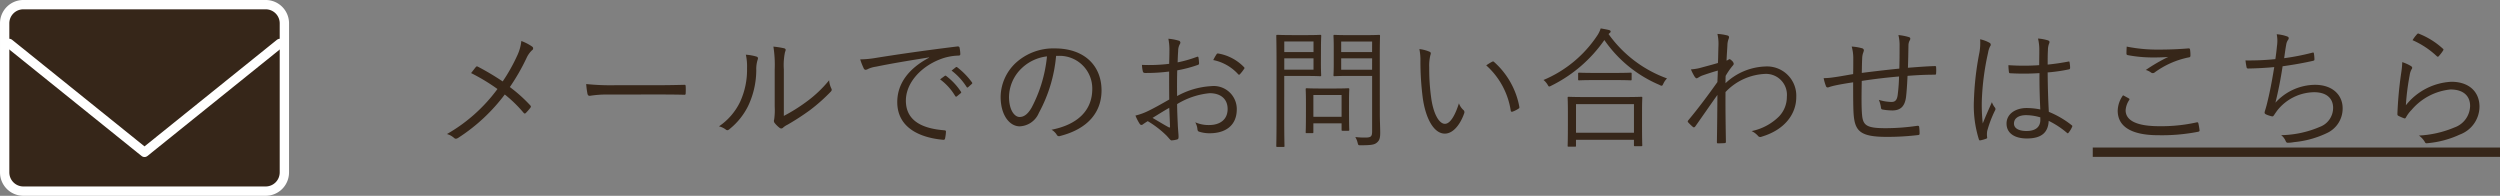
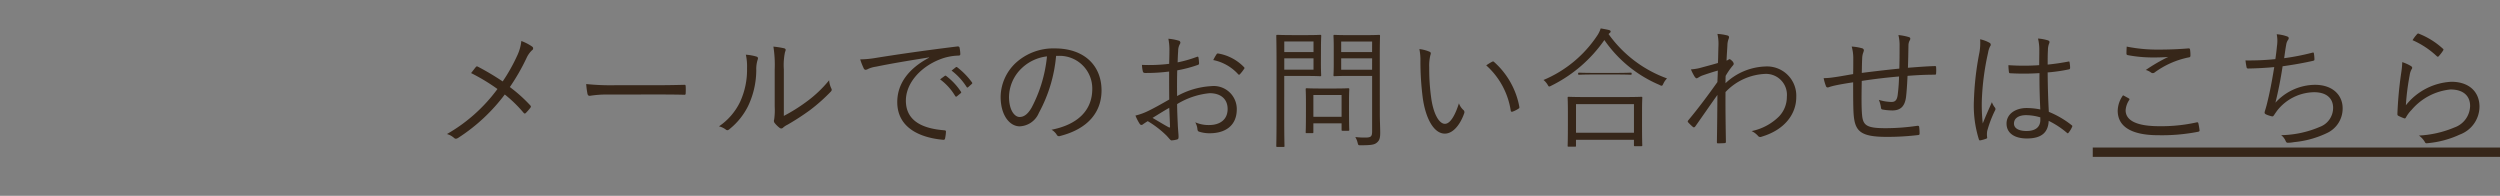
<svg xmlns="http://www.w3.org/2000/svg" width="268.145" height="21" viewBox="0 0 268.145 21">
  <rect x="0" y="0" width="268.145" height="21" fill="#808080" stroke="none" />
  <g id="guide_contact__mail_sp" transform="translate(-739.615 -685.175)">
    <g id="icon__mail" data-name="icon_ mail" transform="translate(740.115 685.675)">
-       <path id="パス_281" data-name="パス 281" d="M439.441,581.855a2,2,0,0,1,2,2v16a2.007,2.007,0,0,1-2,2h-26a2.007,2.007,0,0,1-2-2v-16a2,2,0,0,1,2-2Z" transform="translate(-411.44 -581.855)" fill="#362619" stroke="#fff" stroke-linecap="round" stroke-linejoin="round" stroke-width="1" />
-       <path id="パス_282" data-name="パス 282" d="M440.958,585.94l-14.518,11.686L411.922,585.94" transform="translate(-411.44 -581.783)" fill="#362619" stroke="#fff" stroke-linecap="round" stroke-linejoin="round" stroke-width="1" />
-     </g>
-     <path id="パス_2077" data-name="パス 2077" d="M7.532-6.09A27.67,27.67,0,0,0,4.9-7.658c-.1-.056-.154-.07-.224,0-.126.14-.322.406-.532.672A20.76,20.76,0,0,1,6.972-5.278,17.488,17.488,0,0,1,1.554-.448a1.974,1.974,0,0,1,.784.434c.126.112.266.07.406-.014A19.28,19.28,0,0,0,7.756-4.69,13.9,13.9,0,0,1,9.772-2.73c.084.1.154.112.252.014a6.045,6.045,0,0,0,.476-.546c.07-.1.084-.154-.014-.266A15.974,15.974,0,0,0,8.3-5.488,22.185,22.185,0,0,0,10.08-8.582a2.654,2.654,0,0,1,.6-.854.229.229,0,0,0,.014-.392,5.2,5.2,0,0,0-1.162-.6,4.835,4.835,0,0,1-.476,1.638A18.73,18.73,0,0,1,7.532-6.09Zm16.394,1.4c.938,0,1.974,0,3.024.028.168.014.21-.014.21-.168a6.313,6.313,0,0,0,0-.728c0-.154-.042-.182-.21-.168-1.064.028-2.1.042-3.066.042h-4.3a25.57,25.57,0,0,1-3.094-.126,8.276,8.276,0,0,0,.14,1.064c.042.14.112.2.238.2a11.453,11.453,0,0,1,1.89-.14Zm13.762-2.7a6.686,6.686,0,0,1,.126-1.848c.084-.2.126-.336-.084-.406a9.729,9.729,0,0,0-1.162-.182,12.514,12.514,0,0,1,.14,2.45V-3.4a7.176,7.176,0,0,1-.056,1.386.389.389,0,0,0,.028.35,2.881,2.881,0,0,0,.546.546.267.267,0,0,0,.378-.014,1.961,1.961,0,0,1,.462-.308A26.758,26.758,0,0,0,40.488-3.01,19.129,19.129,0,0,0,42.7-4.97c.154-.154.14-.238.084-.364a2.358,2.358,0,0,1-.238-.882,13.075,13.075,0,0,1-2.478,2.338,18.24,18.24,0,0,1-2.38,1.484ZM33.614-8.96A5.755,5.755,0,0,1,33.74-7.5a8.2,8.2,0,0,1-.756,3.626,6.654,6.654,0,0,1-2.254,2.6,2.025,2.025,0,0,1,.742.35c.112.1.238.084.392-.056a7.33,7.33,0,0,0,2-2.492,9.024,9.024,0,0,0,.868-3.836,3.315,3.315,0,0,1,.14-1.092c.07-.168.056-.294-.1-.35A5.286,5.286,0,0,0,33.614-8.96Zm19.656.322c-2.2,1.162-3.416,2.786-3.416,4.76,0,2.828,2.548,3.836,4.914,4.046.154.014.2-.042.224-.2A4.188,4.188,0,0,0,55.076-.7c0-.112-.042-.14-.224-.154-2.044-.168-4.074-.854-4.074-3.178,0-1.876,1.568-3.6,3.612-4.41a5.8,5.8,0,0,1,2.044-.42c.14-.014.182-.042.182-.168a3.981,3.981,0,0,0-.084-.7c-.028-.084-.1-.126-.238-.112-3.752.462-6.594.882-8.68,1.218a10.949,10.949,0,0,1-1.736.168,7.751,7.751,0,0,0,.392.994.237.237,0,0,0,.2.126.777.777,0,0,0,.266-.1,3.013,3.013,0,0,1,.84-.238c1.764-.364,3.584-.658,5.684-.994Zm1.176,2.324A6.044,6.044,0,0,1,56.07-4.522a.112.112,0,0,0,.182.028l.406-.336a.1.1,0,0,0,.028-.154A6.794,6.794,0,0,0,55.1-6.678a.109.109,0,0,0-.14-.014Zm1.232-.938a6.687,6.687,0,0,1,1.61,1.75c.056.084.112.084.168.028l.378-.336c.07-.056.084-.1.042-.168a8.047,8.047,0,0,0-1.6-1.638c-.056-.042-.1-.028-.154.014Zm11.48-1.582A3.5,3.5,0,0,1,70.77-5.292c0,2.338-1.6,3.836-4.368,4.382a1.628,1.628,0,0,1,.546.518.277.277,0,0,0,.364.154c3.038-.77,4.452-2.6,4.452-4.886,0-2.674-1.862-4.508-5-4.508a5.969,5.969,0,0,0-4.2,1.554,5.084,5.084,0,0,0-1.624,3.626c0,2.03.994,3.178,2.044,3.178a2.334,2.334,0,0,0,2.058-1.442,15.628,15.628,0,0,0,1.848-6.118Zm-1.246.056A14.866,14.866,0,0,1,64.274-3.3c-.406.714-.826,1.022-1.3,1.022-.5,0-1.134-.658-1.134-2.184A4.34,4.34,0,0,1,63.182-7.49,4.717,4.717,0,0,1,65.912-8.778Zm13.1.8a17.794,17.794,0,0,1-2.912.112,3.617,3.617,0,0,0,.084.658c.028.14.084.21.266.21a19.228,19.228,0,0,0,2.562-.154c0,.966,0,2,.014,3-.854.49-1.652.938-2.268,1.232a6.517,6.517,0,0,1-1.358.49,5.232,5.232,0,0,0,.434.854c.07.1.126.154.21.154a.327.327,0,0,0,.2-.1c.126-.084.266-.182.476-.308A10.533,10.533,0,0,1,78.75-.266c.336.364.406.5.532.5a3.033,3.033,0,0,0,.588-.1c.14-.042.154-.126.154-.322,0-.224-.056-.672-.084-1.33-.042-.868-.07-1.638-.07-2.142A8.2,8.2,0,0,1,83.356-4.83c1.246,0,1.932.672,1.932,1.694,0,1.162-.854,1.722-1.974,1.722a3.521,3.521,0,0,1-1.5-.294,1.864,1.864,0,0,1,.224.644c.014.224.056.322.2.364a3.611,3.611,0,0,0,1.12.168c1.764,0,2.912-.882,2.912-2.576a2.475,2.475,0,0,0-2.744-2.478A8.52,8.52,0,0,0,79.87-4.522c-.014-.924-.014-1.848.014-2.758a13.8,13.8,0,0,0,2.184-.574c.112-.042.154-.056.154-.182a4.177,4.177,0,0,0-.056-.588c-.014-.126-.07-.14-.182-.1a13.256,13.256,0,0,1-2.058.588c.014-.448.028-.84.056-1.218a1.48,1.48,0,0,1,.168-.714.373.373,0,0,0,.07-.182.219.219,0,0,0-.168-.21,5.335,5.335,0,0,0-1.12-.21,6.088,6.088,0,0,1,.112,1.316C79.044-8.876,79.03-8.484,79.016-7.98Zm.014,4.718c.042.77.056,1.386.084,1.988,0,.126-.042.154-.14.1-.588-.322-1.064-.616-1.736-1.008C77.91-2.59,78.386-2.9,79.03-3.262Zm4.718-5.124A4.912,4.912,0,0,1,86.422-6.86a.111.111,0,0,0,.182,0,4.243,4.243,0,0,0,.448-.574.12.12,0,0,0,0-.182,5,5,0,0,0-2.772-1.47c-.1-.014-.14.014-.2.112A4.9,4.9,0,0,0,83.748-8.386Zm17.864-.588c0-1.358.028-1.918.028-2s-.014-.112-.112-.112c-.07,0-.434.028-1.512.028H98.28c-1.092,0-1.442-.028-1.512-.028-.112,0-.126.014-.126.112s.028.35.028,1.2v1.806c0,.868-.028,1.134-.028,1.2,0,.1.014.112.126.112.07,0,.42-.028,1.512-.028h2.506V-.742c0,.56-.126.672-.742.672A8.874,8.874,0,0,1,98.98-.126a2.092,2.092,0,0,1,.252.616c.07.266.07.266.322.266,1.12,0,1.47-.056,1.736-.28s.364-.448.364-1.064c0-.532-.042-1.26-.042-2.03Zm-.826,1.624H97.468V-8.568h3.318Zm0-1.89H97.468v-1.134h3.318ZM95.3-9.688c0-.854.028-1.2.028-1.288s-.014-.112-.112-.112c-.07,0-.42.028-1.4.028H92.2c-1.036,0-1.5-.028-1.582-.028s-.112.014-.112.112.028.938.028,2.94v5.95c0,2-.028,2.828-.028,2.912s.014.112.112.112h.658c.1,0,.112-.014.112-.112s-.028-.91-.028-2.912V-6.678h2.45c.98,0,1.33.028,1.4.028.1,0,.112-.014.112-.112,0-.07-.028-.42-.028-1.288ZM94.5-7.35H91.364V-8.568H94.5Zm0-1.89H91.364v-1.134H94.5ZM98.308-4.1c0-.742.028-1.064.028-1.148s-.014-.112-.112-.112-.42.028-1.442.028H95.214c-1.036,0-1.358-.028-1.442-.028s-.112.014-.112.112.028.406.028,1.386v.98c0,1.848-.028,2.156-.028,2.226,0,.1.014.112.112.112h.6c.1,0,.112-.014.112-.112V-1.6H97.51V-.91c0,.1.014.112.126.112h.588c.1,0,.112-.014.112-.112,0-.07-.028-.364-.028-2.142ZM97.51-2.3H94.486V-4.634H97.51Zm8.344-7.266a5.941,5.941,0,0,1,.112,1.344,30.721,30.721,0,0,0,.252,3.906c.308,2.2,1.19,3.822,2.366,3.822.938,0,1.694-1.064,2.086-2.2a.312.312,0,0,0-.112-.35,1.78,1.78,0,0,1-.462-.7c-.406,1.3-.938,2.2-1.5,2.2-.672,0-1.274-1.2-1.484-2.856a22.353,22.353,0,0,1-.2-3.178,4.816,4.816,0,0,1,.112-1.288,1.039,1.039,0,0,0,.056-.252c0-.056-.042-.112-.126-.154A3.85,3.85,0,0,0,105.854-9.562Zm7.168,1.75a8.157,8.157,0,0,1,2.632,4.858.129.129,0,0,0,.182.112,2.772,2.772,0,0,0,.644-.322.16.16,0,0,0,.1-.182,8.489,8.489,0,0,0-2.73-4.844c-.056-.056-.126-.042-.21,0A5.721,5.721,0,0,0,113.022-7.812Zm16.716,4.858c0-.952.028-1.3.028-1.372,0-.1-.014-.112-.126-.112-.07,0-.546.028-1.918.028H123.8c-1.372,0-1.848-.028-1.932-.028s-.112.014-.112.112c0,.07.028.42.028,1.568v1.134c0,2.03-.028,2.352-.028,2.436s.014.1.112.1h.672c.1,0,.112-.014.112-.1V.168h6.216V.742c0,.1.014.112.112.112h.658c.112,0,.126-.014.126-.112,0-.07-.028-.392-.028-2.408ZM128.87-.588h-6.216V-3.654h6.216Zm-2.6-10.7a.2.2,0,0,0,.1-.168c0-.07-.056-.112-.2-.154-.238-.056-.532-.112-.868-.168a2.993,2.993,0,0,1-.392.8,12.922,12.922,0,0,1-5.74,4.732,1.916,1.916,0,0,1,.434.5c.084.14.112.2.182.2a.609.609,0,0,0,.21-.084,15.016,15.016,0,0,0,5.7-4.9,13.623,13.623,0,0,0,5.922,4.816.5.5,0,0,0,.224.084c.07,0,.112-.07.182-.224a2.011,2.011,0,0,1,.392-.56,13.206,13.206,0,0,1-6.272-4.76Zm2.352,4.368c0-.1-.014-.112-.112-.112-.07,0-.462.028-1.638.028h-2.24c-1.176,0-1.554-.028-1.638-.028s-.112.014-.112.112v.6c0,.1.014.112.112.112s.462-.028,1.638-.028h2.24c1.176,0,1.568.028,1.638.028.1,0,.112-.014.112-.112Zm9.2-4.27a4.737,4.737,0,0,1,.112,1.232c-.028.826-.028,1.344-.056,1.89-.812.238-1.372.378-1.974.546a5.694,5.694,0,0,1-.924.14,5.517,5.517,0,0,0,.392.77c.1.126.154.2.238.182.112-.014.28-.182.588-.294.476-.168,1.12-.378,1.666-.532,0,.336-.028.77-.042,1.232-1.064,1.5-2.072,2.842-3.122,4.1-.07.084-.084.154-.014.224a5.9,5.9,0,0,0,.518.5c.084.056.154.042.238-.056.784-1.106,1.54-2.212,2.38-3.388-.014,1.862-.028,3.346-.056,5.068,0,.1.028.126.112.126.252,0,.616-.014.742-.028.07-.014.112-.042.112-.126-.028-1.834-.056-3.57-.042-5.348a6.208,6.208,0,0,1,4.242-1.946,2.243,2.243,0,0,1,2.338,2.45,3.031,3.031,0,0,1-.854,2.128,5.83,5.83,0,0,1-2.926,1.554,2.165,2.165,0,0,1,.672.5.315.315,0,0,0,.406.1c2.548-.756,3.71-2.506,3.71-4.228a3.137,3.137,0,0,0-3.332-3.3,6.54,6.54,0,0,0-4.256,1.792c0-.252,0-.476.014-.784a7.756,7.756,0,0,1,.686-1.008c.126-.14.182-.21.182-.294a.52.52,0,0,0-.182-.308c-.126-.126-.21-.182-.266-.182a.151.151,0,0,0-.1.042.821.821,0,0,1-.224.112c.028-.672.07-1.162.1-1.792a2.083,2.083,0,0,1,.126-.546c.07-.168.056-.294-.1-.35A5.193,5.193,0,0,0,137.816-11.186Zm19.516,3.724c-1.288.126-2.828.308-4.032.462.014-.518.014-.952.042-1.526a2.029,2.029,0,0,1,.1-.616,1.162,1.162,0,0,0,.084-.294.25.25,0,0,0-.2-.21,5.512,5.512,0,0,0-1.106-.182,4.727,4.727,0,0,1,.168,1.372c0,.518,0,1.036-.014,1.582-.686.112-1.386.252-2.128.35a7.169,7.169,0,0,1-1.036.084,5.007,5.007,0,0,0,.252.868c.056.126.14.154.28.112a5.137,5.137,0,0,1,.644-.182c.644-.14,1.246-.238,1.988-.35,0,1.484,0,3.01.07,3.626.168,1.68.84,2.226,3.542,2.226a27.644,27.644,0,0,0,3.388-.2c.1-.014.126-.056.126-.2a5.538,5.538,0,0,0-.042-.658c-.014-.112-.056-.14-.224-.126a23.477,23.477,0,0,1-3.388.252c-2.058,0-2.422-.308-2.52-1.47-.07-.8-.056-2.114-.028-3.6,1.288-.2,2.688-.364,4-.476a19.224,19.224,0,0,1-.14,1.932c-.07.574-.252.8-.672.8a4.91,4.91,0,0,1-1.358-.224,3.041,3.041,0,0,1,.224.784c.014.154.042.224.168.252a6.361,6.361,0,0,0,1.05.1c.826,0,1.33-.378,1.47-1.4.07-.532.126-1.4.168-2.31,1.036-.084,1.96-.126,2.926-.126.112,0,.14-.042.14-.168a4.524,4.524,0,0,0,0-.616c0-.112-.028-.14-.14-.14-.924.028-1.82.1-2.884.182.028-.812.042-1.554.056-2.394a1.167,1.167,0,0,1,.112-.5.4.4,0,0,0,.084-.224c0-.1-.042-.14-.182-.182a5.991,5.991,0,0,0-1.092-.21A4.351,4.351,0,0,1,157.36-9.9C157.36-9.156,157.36-8.316,157.332-7.462Zm15.12,4.382a7.49,7.49,0,0,0-1.47-.154c-1.19,0-2.156.63-2.156,1.666s.868,1.6,2.184,1.6c1.582,0,2.282-.658,2.338-1.89a9.119,9.119,0,0,1,1.96,1.288c.056.056.112.07.168-.014a2.61,2.61,0,0,0,.378-.616c.042-.1.042-.126-.028-.182a10,10,0,0,0-2.464-1.442c-.07-1.26-.112-2.59-.126-4.228a17.648,17.648,0,0,0,2.31-.336c.056-.014.1-.07.1-.168a3.614,3.614,0,0,0-.056-.56c-.014-.1-.028-.126-.14-.1-.728.14-1.484.252-2.212.322,0-.574,0-1.064.028-1.554a1.952,1.952,0,0,1,.112-.672.383.383,0,0,0,.056-.2c0-.07-.056-.126-.154-.168a4.663,4.663,0,0,0-1.078-.2,5.144,5.144,0,0,1,.14,1.246c0,.56-.014,1.092-.014,1.61a23.634,23.634,0,0,1-3.3,0,5.733,5.733,0,0,0,.056.742c.014.112.07.126.154.126a25.689,25.689,0,0,0,3.122-.014C172.354-5.53,172.4-4.242,172.452-3.08Zm0,1.12c0,.742-.49,1.19-1.484,1.19-.84,0-1.344-.294-1.344-.8,0-.574.518-.9,1.3-.9a5.48,5.48,0,0,1,1.526.238ZM166-10.612a5.937,5.937,0,0,1-.07,1.386,31.558,31.558,0,0,0-.6,5.25,12.075,12.075,0,0,0,.532,4.088c.042.112.084.14.182.112a3.72,3.72,0,0,0,.63-.182.134.134,0,0,0,.07-.182,2.432,2.432,0,0,1,.014-.63,12.14,12.14,0,0,1,.84-2.212.253.253,0,0,0-.014-.308,2.144,2.144,0,0,1-.322-.574c-.364.826-.686,1.526-.98,2.282A18.146,18.146,0,0,1,166.18-4a27.614,27.614,0,0,1,.672-5.166,2.251,2.251,0,0,1,.224-.7.236.236,0,0,0-.084-.378A3.531,3.531,0,0,0,166-10.612Zm15.33,6.006a2.913,2.913,0,0,0-.574,1.652c0,1.806,1.638,2.632,4.354,2.632a20.211,20.211,0,0,0,4.242-.364c.14-.028.2-.07.182-.182a7.046,7.046,0,0,0-.126-.728c-.028-.112-.07-.126-.2-.1a17.416,17.416,0,0,1-4.018.406c-2.3,0-3.584-.56-3.584-1.708a2.219,2.219,0,0,1,.378-1.092c.056-.084.042-.14-.042-.182C181.748-4.382,181.524-4.508,181.328-4.606Zm.392-5.222c-.014.238-.028.532-.028.714,0,.14.042.182.126.2a14.6,14.6,0,0,0,2.842.252c.434,0,1.05-.014,1.512-.056a18.349,18.349,0,0,0-2.408,1.4,1.57,1.57,0,0,1,.574.28.317.317,0,0,0,.392-.028,9.276,9.276,0,0,1,3.626-1.6c.14-.014.2-.056.2-.21a4.059,4.059,0,0,0-.042-.63c-.014-.1-.07-.14-.2-.126-.966.084-2.086.126-3.094.126A16.652,16.652,0,0,1,181.72-9.828Zm15.946,1.344a27.558,27.558,0,0,1-3.206.14,7.119,7.119,0,0,0,.112.714.167.167,0,0,0,.2.154c.882-.014,1.932-.07,2.772-.154-.252,1.554-.5,2.842-.826,4.116-.042.14-.084.308-.154.532a1.11,1.11,0,0,0-.056.238c0,.084.056.14.182.2a3.1,3.1,0,0,0,.616.2c.112.014.154-.042.238-.168s.2-.294.322-.462a5.132,5.132,0,0,1,3.962-1.96c1.288,0,2.03.63,2.03,1.68a2.176,2.176,0,0,1-1.442,2.044,10.886,10.886,0,0,1-4.13.882,1.52,1.52,0,0,1,.476.616c.07.154.126.2.224.2a3.676,3.676,0,0,0,.686-.07,10.371,10.371,0,0,0,3.542-.98,2.894,2.894,0,0,0,1.666-2.66c0-1.33-.994-2.506-2.968-2.506a5.806,5.806,0,0,0-4.242,1.918c.322-1.3.56-2.52.77-3.906,1.106-.154,2.17-.336,3.276-.588.112-.028.14-.056.14-.168a4.181,4.181,0,0,0-.056-.6c-.014-.126-.056-.14-.182-.1a25.2,25.2,0,0,1-3.01.588c.084-.588.126-.938.224-1.484a1.213,1.213,0,0,1,.182-.462.352.352,0,0,0,.084-.2c0-.084-.056-.14-.154-.182a4.081,4.081,0,0,0-1.134-.238,3.633,3.633,0,0,1,.028,1.246C197.778-9.3,197.736-8.932,197.666-8.484Zm14.714-2.03a9.154,9.154,0,0,1,2.59,1.708c.084.084.154.084.224,0a4.324,4.324,0,0,0,.462-.6c.056-.1.056-.126-.028-.2a8.313,8.313,0,0,0-2.562-1.6.147.147,0,0,0-.2.042A4,4,0,0,0,212.38-10.514Zm-1.106,2.352A8.36,8.36,0,0,1,211.162-7a41.256,41.256,0,0,0-.406,4.4c0,.126.028.154.112.2a5.443,5.443,0,0,0,.574.252c.112.042.154.042.224-.07a3.477,3.477,0,0,1,.616-.826,6.286,6.286,0,0,1,4.158-2.184c1.484,0,2.114.77,2.114,1.764a2.506,2.506,0,0,1-1.68,2.31,11.27,11.27,0,0,1-3.808.868,2.235,2.235,0,0,1,.63.686c.07.154.14.154.364.126a10.382,10.382,0,0,0,3.4-.924,3.215,3.215,0,0,0,2.1-2.982c0-1.582-1.106-2.674-3.01-2.674a6.648,6.648,0,0,0-4.886,2.52,25.409,25.409,0,0,1,.406-3.206,1.809,1.809,0,0,1,.21-.658c.1-.126.084-.252-.084-.35A4.51,4.51,0,0,0,211.274-8.162ZM178.08,1h43.68V2H178.08Z" transform="translate(786 700)" fill="#362619" />
+       </g>
+     <path id="パス_2077" data-name="パス 2077" d="M7.532-6.09A27.67,27.67,0,0,0,4.9-7.658c-.1-.056-.154-.07-.224,0-.126.14-.322.406-.532.672A20.76,20.76,0,0,1,6.972-5.278,17.488,17.488,0,0,1,1.554-.448a1.974,1.974,0,0,1,.784.434c.126.112.266.07.406-.014A19.28,19.28,0,0,0,7.756-4.69,13.9,13.9,0,0,1,9.772-2.73c.084.1.154.112.252.014a6.045,6.045,0,0,0,.476-.546c.07-.1.084-.154-.014-.266A15.974,15.974,0,0,0,8.3-5.488,22.185,22.185,0,0,0,10.08-8.582a2.654,2.654,0,0,1,.6-.854.229.229,0,0,0,.014-.392,5.2,5.2,0,0,0-1.162-.6,4.835,4.835,0,0,1-.476,1.638A18.73,18.73,0,0,1,7.532-6.09Zm16.394,1.4c.938,0,1.974,0,3.024.028.168.014.21-.014.21-.168a6.313,6.313,0,0,0,0-.728c0-.154-.042-.182-.21-.168-1.064.028-2.1.042-3.066.042h-4.3a25.57,25.57,0,0,1-3.094-.126,8.276,8.276,0,0,0,.14,1.064c.042.14.112.2.238.2a11.453,11.453,0,0,1,1.89-.14Zm13.762-2.7a6.686,6.686,0,0,1,.126-1.848c.084-.2.126-.336-.084-.406a9.729,9.729,0,0,0-1.162-.182,12.514,12.514,0,0,1,.14,2.45V-3.4a7.176,7.176,0,0,1-.056,1.386.389.389,0,0,0,.028.35,2.881,2.881,0,0,0,.546.546.267.267,0,0,0,.378-.014,1.961,1.961,0,0,1,.462-.308A26.758,26.758,0,0,0,40.488-3.01,19.129,19.129,0,0,0,42.7-4.97c.154-.154.14-.238.084-.364a2.358,2.358,0,0,1-.238-.882,13.075,13.075,0,0,1-2.478,2.338,18.24,18.24,0,0,1-2.38,1.484ZM33.614-8.96A5.755,5.755,0,0,1,33.74-7.5a8.2,8.2,0,0,1-.756,3.626,6.654,6.654,0,0,1-2.254,2.6,2.025,2.025,0,0,1,.742.35c.112.1.238.084.392-.056a7.33,7.33,0,0,0,2-2.492,9.024,9.024,0,0,0,.868-3.836,3.315,3.315,0,0,1,.14-1.092c.07-.168.056-.294-.1-.35A5.286,5.286,0,0,0,33.614-8.96Zm19.656.322c-2.2,1.162-3.416,2.786-3.416,4.76,0,2.828,2.548,3.836,4.914,4.046.154.014.2-.042.224-.2A4.188,4.188,0,0,0,55.076-.7c0-.112-.042-.14-.224-.154-2.044-.168-4.074-.854-4.074-3.178,0-1.876,1.568-3.6,3.612-4.41a5.8,5.8,0,0,1,2.044-.42c.14-.014.182-.042.182-.168a3.981,3.981,0,0,0-.084-.7c-.028-.084-.1-.126-.238-.112-3.752.462-6.594.882-8.68,1.218a10.949,10.949,0,0,1-1.736.168,7.751,7.751,0,0,0,.392.994.237.237,0,0,0,.2.126.777.777,0,0,0,.266-.1,3.013,3.013,0,0,1,.84-.238c1.764-.364,3.584-.658,5.684-.994Zm1.176,2.324A6.044,6.044,0,0,1,56.07-4.522a.112.112,0,0,0,.182.028l.406-.336a.1.1,0,0,0,.028-.154A6.794,6.794,0,0,0,55.1-6.678a.109.109,0,0,0-.14-.014Zm1.232-.938a6.687,6.687,0,0,1,1.61,1.75c.056.084.112.084.168.028l.378-.336c.07-.056.084-.1.042-.168a8.047,8.047,0,0,0-1.6-1.638c-.056-.042-.1-.028-.154.014Zm11.48-1.582A3.5,3.5,0,0,1,70.77-5.292c0,2.338-1.6,3.836-4.368,4.382a1.628,1.628,0,0,1,.546.518.277.277,0,0,0,.364.154c3.038-.77,4.452-2.6,4.452-4.886,0-2.674-1.862-4.508-5-4.508a5.969,5.969,0,0,0-4.2,1.554,5.084,5.084,0,0,0-1.624,3.626c0,2.03.994,3.178,2.044,3.178a2.334,2.334,0,0,0,2.058-1.442,15.628,15.628,0,0,0,1.848-6.118Zm-1.246.056A14.866,14.866,0,0,1,64.274-3.3c-.406.714-.826,1.022-1.3,1.022-.5,0-1.134-.658-1.134-2.184A4.34,4.34,0,0,1,63.182-7.49,4.717,4.717,0,0,1,65.912-8.778Zm13.1.8a17.794,17.794,0,0,1-2.912.112,3.617,3.617,0,0,0,.084.658c.028.14.084.21.266.21a19.228,19.228,0,0,0,2.562-.154c0,.966,0,2,.014,3-.854.49-1.652.938-2.268,1.232a6.517,6.517,0,0,1-1.358.49,5.232,5.232,0,0,0,.434.854c.07.1.126.154.21.154a.327.327,0,0,0,.2-.1c.126-.084.266-.182.476-.308A10.533,10.533,0,0,1,78.75-.266c.336.364.406.5.532.5a3.033,3.033,0,0,0,.588-.1c.14-.042.154-.126.154-.322,0-.224-.056-.672-.084-1.33-.042-.868-.07-1.638-.07-2.142A8.2,8.2,0,0,1,83.356-4.83c1.246,0,1.932.672,1.932,1.694,0,1.162-.854,1.722-1.974,1.722a3.521,3.521,0,0,1-1.5-.294,1.864,1.864,0,0,1,.224.644c.014.224.056.322.2.364a3.611,3.611,0,0,0,1.12.168c1.764,0,2.912-.882,2.912-2.576a2.475,2.475,0,0,0-2.744-2.478A8.52,8.52,0,0,0,79.87-4.522c-.014-.924-.014-1.848.014-2.758a13.8,13.8,0,0,0,2.184-.574c.112-.042.154-.056.154-.182a4.177,4.177,0,0,0-.056-.588c-.014-.126-.07-.14-.182-.1a13.256,13.256,0,0,1-2.058.588c.014-.448.028-.84.056-1.218a1.48,1.48,0,0,1,.168-.714.373.373,0,0,0,.07-.182.219.219,0,0,0-.168-.21,5.335,5.335,0,0,0-1.12-.21,6.088,6.088,0,0,1,.112,1.316C79.044-8.876,79.03-8.484,79.016-7.98Zm.014,4.718c.042.77.056,1.386.084,1.988,0,.126-.042.154-.14.1-.588-.322-1.064-.616-1.736-1.008C77.91-2.59,78.386-2.9,79.03-3.262Zm4.718-5.124A4.912,4.912,0,0,1,86.422-6.86a.111.111,0,0,0,.182,0,4.243,4.243,0,0,0,.448-.574.12.12,0,0,0,0-.182,5,5,0,0,0-2.772-1.47c-.1-.014-.14.014-.2.112A4.9,4.9,0,0,0,83.748-8.386Zm17.864-.588c0-1.358.028-1.918.028-2s-.014-.112-.112-.112c-.07,0-.434.028-1.512.028H98.28c-1.092,0-1.442-.028-1.512-.028-.112,0-.126.014-.126.112s.028.35.028,1.2v1.806c0,.868-.028,1.134-.028,1.2,0,.1.014.112.126.112.07,0,.42-.028,1.512-.028h2.506V-.742c0,.56-.126.672-.742.672A8.874,8.874,0,0,1,98.98-.126a2.092,2.092,0,0,1,.252.616c.07.266.07.266.322.266,1.12,0,1.47-.056,1.736-.28s.364-.448.364-1.064c0-.532-.042-1.26-.042-2.03Zm-.826,1.624H97.468V-8.568h3.318Zm0-1.89H97.468v-1.134h3.318ZM95.3-9.688c0-.854.028-1.2.028-1.288s-.014-.112-.112-.112c-.07,0-.42.028-1.4.028H92.2c-1.036,0-1.5-.028-1.582-.028s-.112.014-.112.112.028.938.028,2.94v5.95c0,2-.028,2.828-.028,2.912s.014.112.112.112h.658c.1,0,.112-.014.112-.112s-.028-.91-.028-2.912V-6.678h2.45c.98,0,1.33.028,1.4.028.1,0,.112-.014.112-.112,0-.07-.028-.42-.028-1.288ZM94.5-7.35H91.364V-8.568H94.5Zm0-1.89H91.364v-1.134H94.5ZM98.308-4.1c0-.742.028-1.064.028-1.148s-.014-.112-.112-.112-.42.028-1.442.028H95.214c-1.036,0-1.358-.028-1.442-.028s-.112.014-.112.112.028.406.028,1.386v.98c0,1.848-.028,2.156-.028,2.226,0,.1.014.112.112.112h.6c.1,0,.112-.014.112-.112V-1.6H97.51V-.91c0,.1.014.112.126.112h.588c.1,0,.112-.014.112-.112,0-.07-.028-.364-.028-2.142ZM97.51-2.3H94.486V-4.634H97.51Zm8.344-7.266a5.941,5.941,0,0,1,.112,1.344,30.721,30.721,0,0,0,.252,3.906c.308,2.2,1.19,3.822,2.366,3.822.938,0,1.694-1.064,2.086-2.2a.312.312,0,0,0-.112-.35,1.78,1.78,0,0,1-.462-.7c-.406,1.3-.938,2.2-1.5,2.2-.672,0-1.274-1.2-1.484-2.856a22.353,22.353,0,0,1-.2-3.178,4.816,4.816,0,0,1,.112-1.288,1.039,1.039,0,0,0,.056-.252c0-.056-.042-.112-.126-.154A3.85,3.85,0,0,0,105.854-9.562Zm7.168,1.75a8.157,8.157,0,0,1,2.632,4.858.129.129,0,0,0,.182.112,2.772,2.772,0,0,0,.644-.322.16.16,0,0,0,.1-.182,8.489,8.489,0,0,0-2.73-4.844c-.056-.056-.126-.042-.21,0A5.721,5.721,0,0,0,113.022-7.812Zm16.716,4.858c0-.952.028-1.3.028-1.372,0-.1-.014-.112-.126-.112-.07,0-.546.028-1.918.028H123.8c-1.372,0-1.848-.028-1.932-.028s-.112.014-.112.112c0,.07.028.42.028,1.568v1.134c0,2.03-.028,2.352-.028,2.436s.014.1.112.1h.672c.1,0,.112-.014.112-.1V.168h6.216V.742c0,.1.014.112.112.112h.658c.112,0,.126-.014.126-.112,0-.07-.028-.392-.028-2.408ZM128.87-.588h-6.216V-3.654h6.216Zm-2.6-10.7a.2.2,0,0,0,.1-.168c0-.07-.056-.112-.2-.154-.238-.056-.532-.112-.868-.168a2.993,2.993,0,0,1-.392.8,12.922,12.922,0,0,1-5.74,4.732,1.916,1.916,0,0,1,.434.5c.084.14.112.2.182.2a.609.609,0,0,0,.21-.084,15.016,15.016,0,0,0,5.7-4.9,13.623,13.623,0,0,0,5.922,4.816.5.5,0,0,0,.224.084c.07,0,.112-.07.182-.224a2.011,2.011,0,0,1,.392-.56,13.206,13.206,0,0,1-6.272-4.76Zm2.352,4.368c0-.1-.014-.112-.112-.112-.07,0-.462.028-1.638.028h-2.24c-1.176,0-1.554-.028-1.638-.028s-.112.014-.112.112c0,.1.014.112.112.112s.462-.028,1.638-.028h2.24c1.176,0,1.568.028,1.638.028.1,0,.112-.014.112-.112Zm9.2-4.27a4.737,4.737,0,0,1,.112,1.232c-.028.826-.028,1.344-.056,1.89-.812.238-1.372.378-1.974.546a5.694,5.694,0,0,1-.924.14,5.517,5.517,0,0,0,.392.77c.1.126.154.2.238.182.112-.014.28-.182.588-.294.476-.168,1.12-.378,1.666-.532,0,.336-.028.77-.042,1.232-1.064,1.5-2.072,2.842-3.122,4.1-.07.084-.084.154-.014.224a5.9,5.9,0,0,0,.518.5c.084.056.154.042.238-.056.784-1.106,1.54-2.212,2.38-3.388-.014,1.862-.028,3.346-.056,5.068,0,.1.028.126.112.126.252,0,.616-.014.742-.028.07-.014.112-.042.112-.126-.028-1.834-.056-3.57-.042-5.348a6.208,6.208,0,0,1,4.242-1.946,2.243,2.243,0,0,1,2.338,2.45,3.031,3.031,0,0,1-.854,2.128,5.83,5.83,0,0,1-2.926,1.554,2.165,2.165,0,0,1,.672.5.315.315,0,0,0,.406.1c2.548-.756,3.71-2.506,3.71-4.228a3.137,3.137,0,0,0-3.332-3.3,6.54,6.54,0,0,0-4.256,1.792c0-.252,0-.476.014-.784a7.756,7.756,0,0,1,.686-1.008c.126-.14.182-.21.182-.294a.52.52,0,0,0-.182-.308c-.126-.126-.21-.182-.266-.182a.151.151,0,0,0-.1.042.821.821,0,0,1-.224.112c.028-.672.07-1.162.1-1.792a2.083,2.083,0,0,1,.126-.546c.07-.168.056-.294-.1-.35A5.193,5.193,0,0,0,137.816-11.186Zm19.516,3.724c-1.288.126-2.828.308-4.032.462.014-.518.014-.952.042-1.526a2.029,2.029,0,0,1,.1-.616,1.162,1.162,0,0,0,.084-.294.25.25,0,0,0-.2-.21,5.512,5.512,0,0,0-1.106-.182,4.727,4.727,0,0,1,.168,1.372c0,.518,0,1.036-.014,1.582-.686.112-1.386.252-2.128.35a7.169,7.169,0,0,1-1.036.084,5.007,5.007,0,0,0,.252.868c.056.126.14.154.28.112a5.137,5.137,0,0,1,.644-.182c.644-.14,1.246-.238,1.988-.35,0,1.484,0,3.01.07,3.626.168,1.68.84,2.226,3.542,2.226a27.644,27.644,0,0,0,3.388-.2c.1-.014.126-.056.126-.2a5.538,5.538,0,0,0-.042-.658c-.014-.112-.056-.14-.224-.126a23.477,23.477,0,0,1-3.388.252c-2.058,0-2.422-.308-2.52-1.47-.07-.8-.056-2.114-.028-3.6,1.288-.2,2.688-.364,4-.476a19.224,19.224,0,0,1-.14,1.932c-.07.574-.252.8-.672.8a4.91,4.91,0,0,1-1.358-.224,3.041,3.041,0,0,1,.224.784c.014.154.042.224.168.252a6.361,6.361,0,0,0,1.05.1c.826,0,1.33-.378,1.47-1.4.07-.532.126-1.4.168-2.31,1.036-.084,1.96-.126,2.926-.126.112,0,.14-.042.14-.168a4.524,4.524,0,0,0,0-.616c0-.112-.028-.14-.14-.14-.924.028-1.82.1-2.884.182.028-.812.042-1.554.056-2.394a1.167,1.167,0,0,1,.112-.5.4.4,0,0,0,.084-.224c0-.1-.042-.14-.182-.182a5.991,5.991,0,0,0-1.092-.21A4.351,4.351,0,0,1,157.36-9.9C157.36-9.156,157.36-8.316,157.332-7.462Zm15.12,4.382a7.49,7.49,0,0,0-1.47-.154c-1.19,0-2.156.63-2.156,1.666s.868,1.6,2.184,1.6c1.582,0,2.282-.658,2.338-1.89a9.119,9.119,0,0,1,1.96,1.288c.056.056.112.07.168-.014a2.61,2.61,0,0,0,.378-.616c.042-.1.042-.126-.028-.182a10,10,0,0,0-2.464-1.442c-.07-1.26-.112-2.59-.126-4.228a17.648,17.648,0,0,0,2.31-.336c.056-.014.1-.07.1-.168a3.614,3.614,0,0,0-.056-.56c-.014-.1-.028-.126-.14-.1-.728.14-1.484.252-2.212.322,0-.574,0-1.064.028-1.554a1.952,1.952,0,0,1,.112-.672.383.383,0,0,0,.056-.2c0-.07-.056-.126-.154-.168a4.663,4.663,0,0,0-1.078-.2,5.144,5.144,0,0,1,.14,1.246c0,.56-.014,1.092-.014,1.61a23.634,23.634,0,0,1-3.3,0,5.733,5.733,0,0,0,.056.742c.014.112.07.126.154.126a25.689,25.689,0,0,0,3.122-.014C172.354-5.53,172.4-4.242,172.452-3.08Zm0,1.12c0,.742-.49,1.19-1.484,1.19-.84,0-1.344-.294-1.344-.8,0-.574.518-.9,1.3-.9a5.48,5.48,0,0,1,1.526.238ZM166-10.612a5.937,5.937,0,0,1-.07,1.386,31.558,31.558,0,0,0-.6,5.25,12.075,12.075,0,0,0,.532,4.088c.042.112.084.14.182.112a3.72,3.72,0,0,0,.63-.182.134.134,0,0,0,.07-.182,2.432,2.432,0,0,1,.014-.63,12.14,12.14,0,0,1,.84-2.212.253.253,0,0,0-.014-.308,2.144,2.144,0,0,1-.322-.574c-.364.826-.686,1.526-.98,2.282A18.146,18.146,0,0,1,166.18-4a27.614,27.614,0,0,1,.672-5.166,2.251,2.251,0,0,1,.224-.7.236.236,0,0,0-.084-.378A3.531,3.531,0,0,0,166-10.612Zm15.33,6.006a2.913,2.913,0,0,0-.574,1.652c0,1.806,1.638,2.632,4.354,2.632a20.211,20.211,0,0,0,4.242-.364c.14-.028.2-.07.182-.182a7.046,7.046,0,0,0-.126-.728c-.028-.112-.07-.126-.2-.1a17.416,17.416,0,0,1-4.018.406c-2.3,0-3.584-.56-3.584-1.708a2.219,2.219,0,0,1,.378-1.092c.056-.084.042-.14-.042-.182C181.748-4.382,181.524-4.508,181.328-4.606Zm.392-5.222c-.014.238-.028.532-.028.714,0,.14.042.182.126.2a14.6,14.6,0,0,0,2.842.252c.434,0,1.05-.014,1.512-.056a18.349,18.349,0,0,0-2.408,1.4,1.57,1.57,0,0,1,.574.28.317.317,0,0,0,.392-.028,9.276,9.276,0,0,1,3.626-1.6c.14-.014.2-.056.2-.21a4.059,4.059,0,0,0-.042-.63c-.014-.1-.07-.14-.2-.126-.966.084-2.086.126-3.094.126A16.652,16.652,0,0,1,181.72-9.828Zm15.946,1.344a27.558,27.558,0,0,1-3.206.14,7.119,7.119,0,0,0,.112.714.167.167,0,0,0,.2.154c.882-.014,1.932-.07,2.772-.154-.252,1.554-.5,2.842-.826,4.116-.042.14-.084.308-.154.532a1.11,1.11,0,0,0-.056.238c0,.084.056.14.182.2a3.1,3.1,0,0,0,.616.2c.112.014.154-.042.238-.168s.2-.294.322-.462a5.132,5.132,0,0,1,3.962-1.96c1.288,0,2.03.63,2.03,1.68a2.176,2.176,0,0,1-1.442,2.044,10.886,10.886,0,0,1-4.13.882,1.52,1.52,0,0,1,.476.616c.07.154.126.2.224.2a3.676,3.676,0,0,0,.686-.07,10.371,10.371,0,0,0,3.542-.98,2.894,2.894,0,0,0,1.666-2.66c0-1.33-.994-2.506-2.968-2.506a5.806,5.806,0,0,0-4.242,1.918c.322-1.3.56-2.52.77-3.906,1.106-.154,2.17-.336,3.276-.588.112-.028.14-.056.14-.168a4.181,4.181,0,0,0-.056-.6c-.014-.126-.056-.14-.182-.1a25.2,25.2,0,0,1-3.01.588c.084-.588.126-.938.224-1.484a1.213,1.213,0,0,1,.182-.462.352.352,0,0,0,.084-.2c0-.084-.056-.14-.154-.182a4.081,4.081,0,0,0-1.134-.238,3.633,3.633,0,0,1,.028,1.246C197.778-9.3,197.736-8.932,197.666-8.484Zm14.714-2.03a9.154,9.154,0,0,1,2.59,1.708c.084.084.154.084.224,0a4.324,4.324,0,0,0,.462-.6c.056-.1.056-.126-.028-.2a8.313,8.313,0,0,0-2.562-1.6.147.147,0,0,0-.2.042A4,4,0,0,0,212.38-10.514Zm-1.106,2.352A8.36,8.36,0,0,1,211.162-7a41.256,41.256,0,0,0-.406,4.4c0,.126.028.154.112.2a5.443,5.443,0,0,0,.574.252c.112.042.154.042.224-.07a3.477,3.477,0,0,1,.616-.826,6.286,6.286,0,0,1,4.158-2.184c1.484,0,2.114.77,2.114,1.764a2.506,2.506,0,0,1-1.68,2.31,11.27,11.27,0,0,1-3.808.868,2.235,2.235,0,0,1,.63.686c.07.154.14.154.364.126a10.382,10.382,0,0,0,3.4-.924,3.215,3.215,0,0,0,2.1-2.982c0-1.582-1.106-2.674-3.01-2.674a6.648,6.648,0,0,0-4.886,2.52,25.409,25.409,0,0,1,.406-3.206,1.809,1.809,0,0,1,.21-.658c.1-.126.084-.252-.084-.35A4.51,4.51,0,0,0,211.274-8.162ZM178.08,1h43.68V2H178.08Z" transform="translate(786 700)" fill="#362619" />
  </g>
</svg>